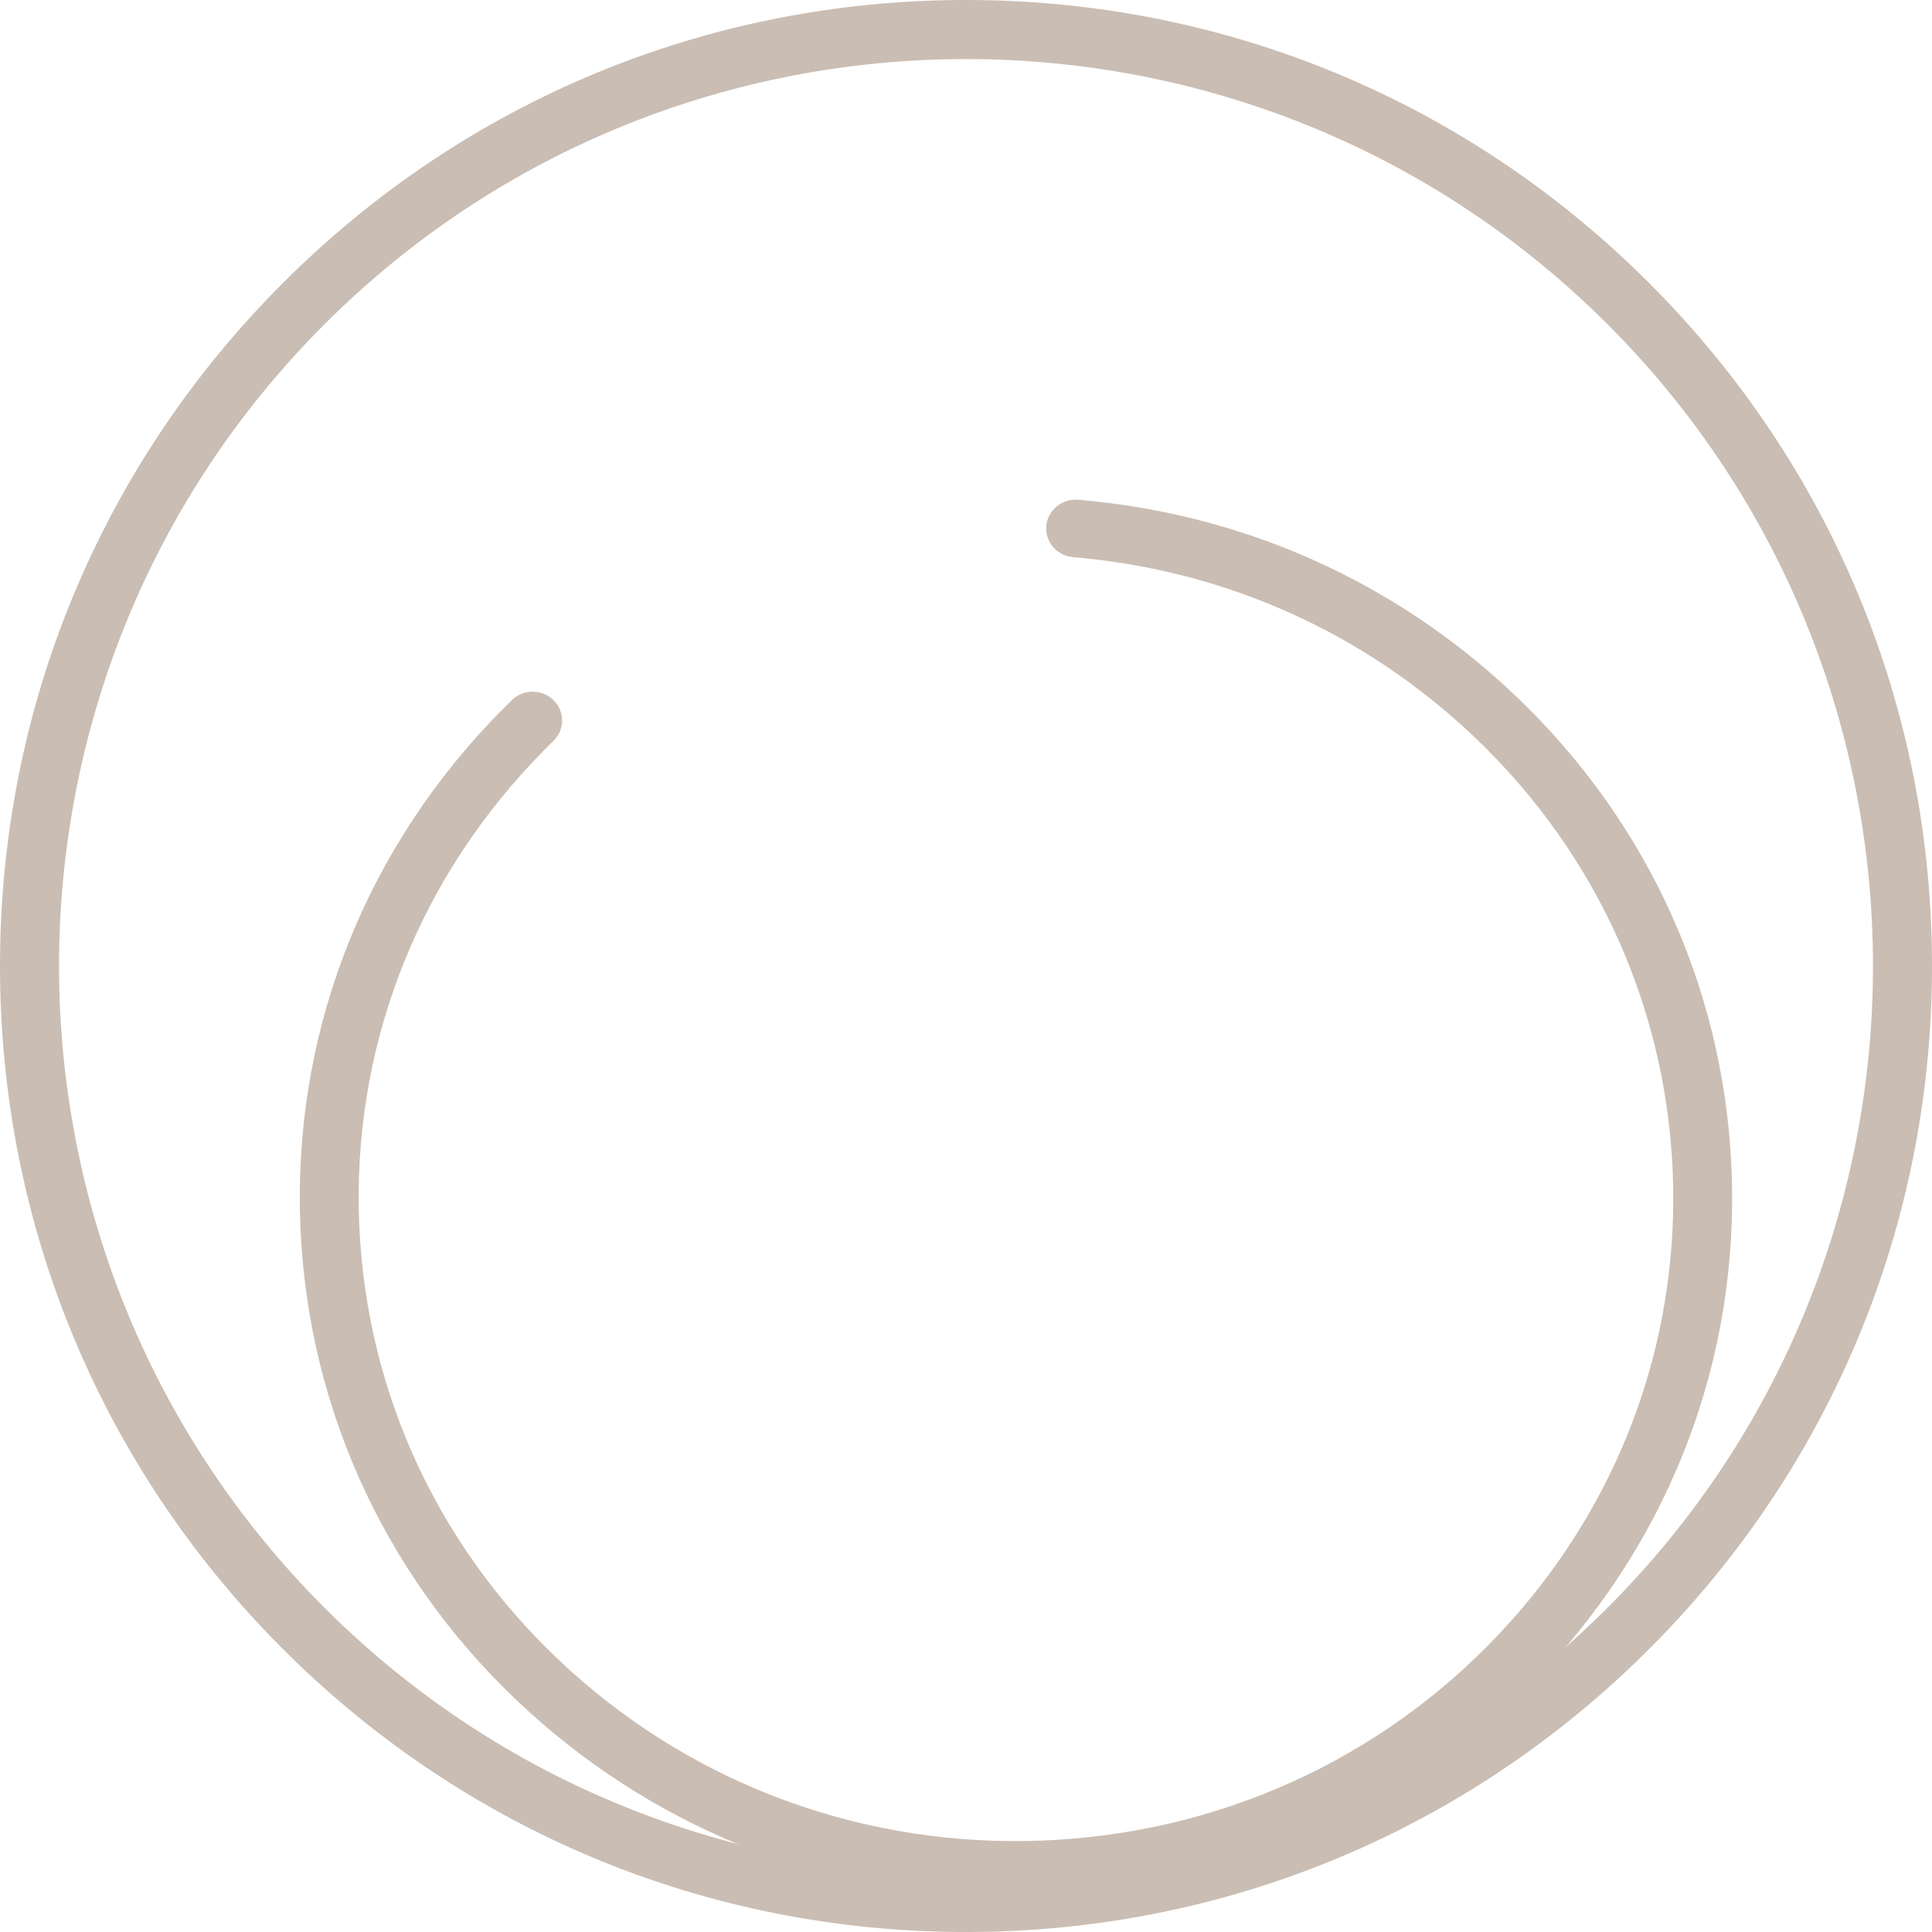
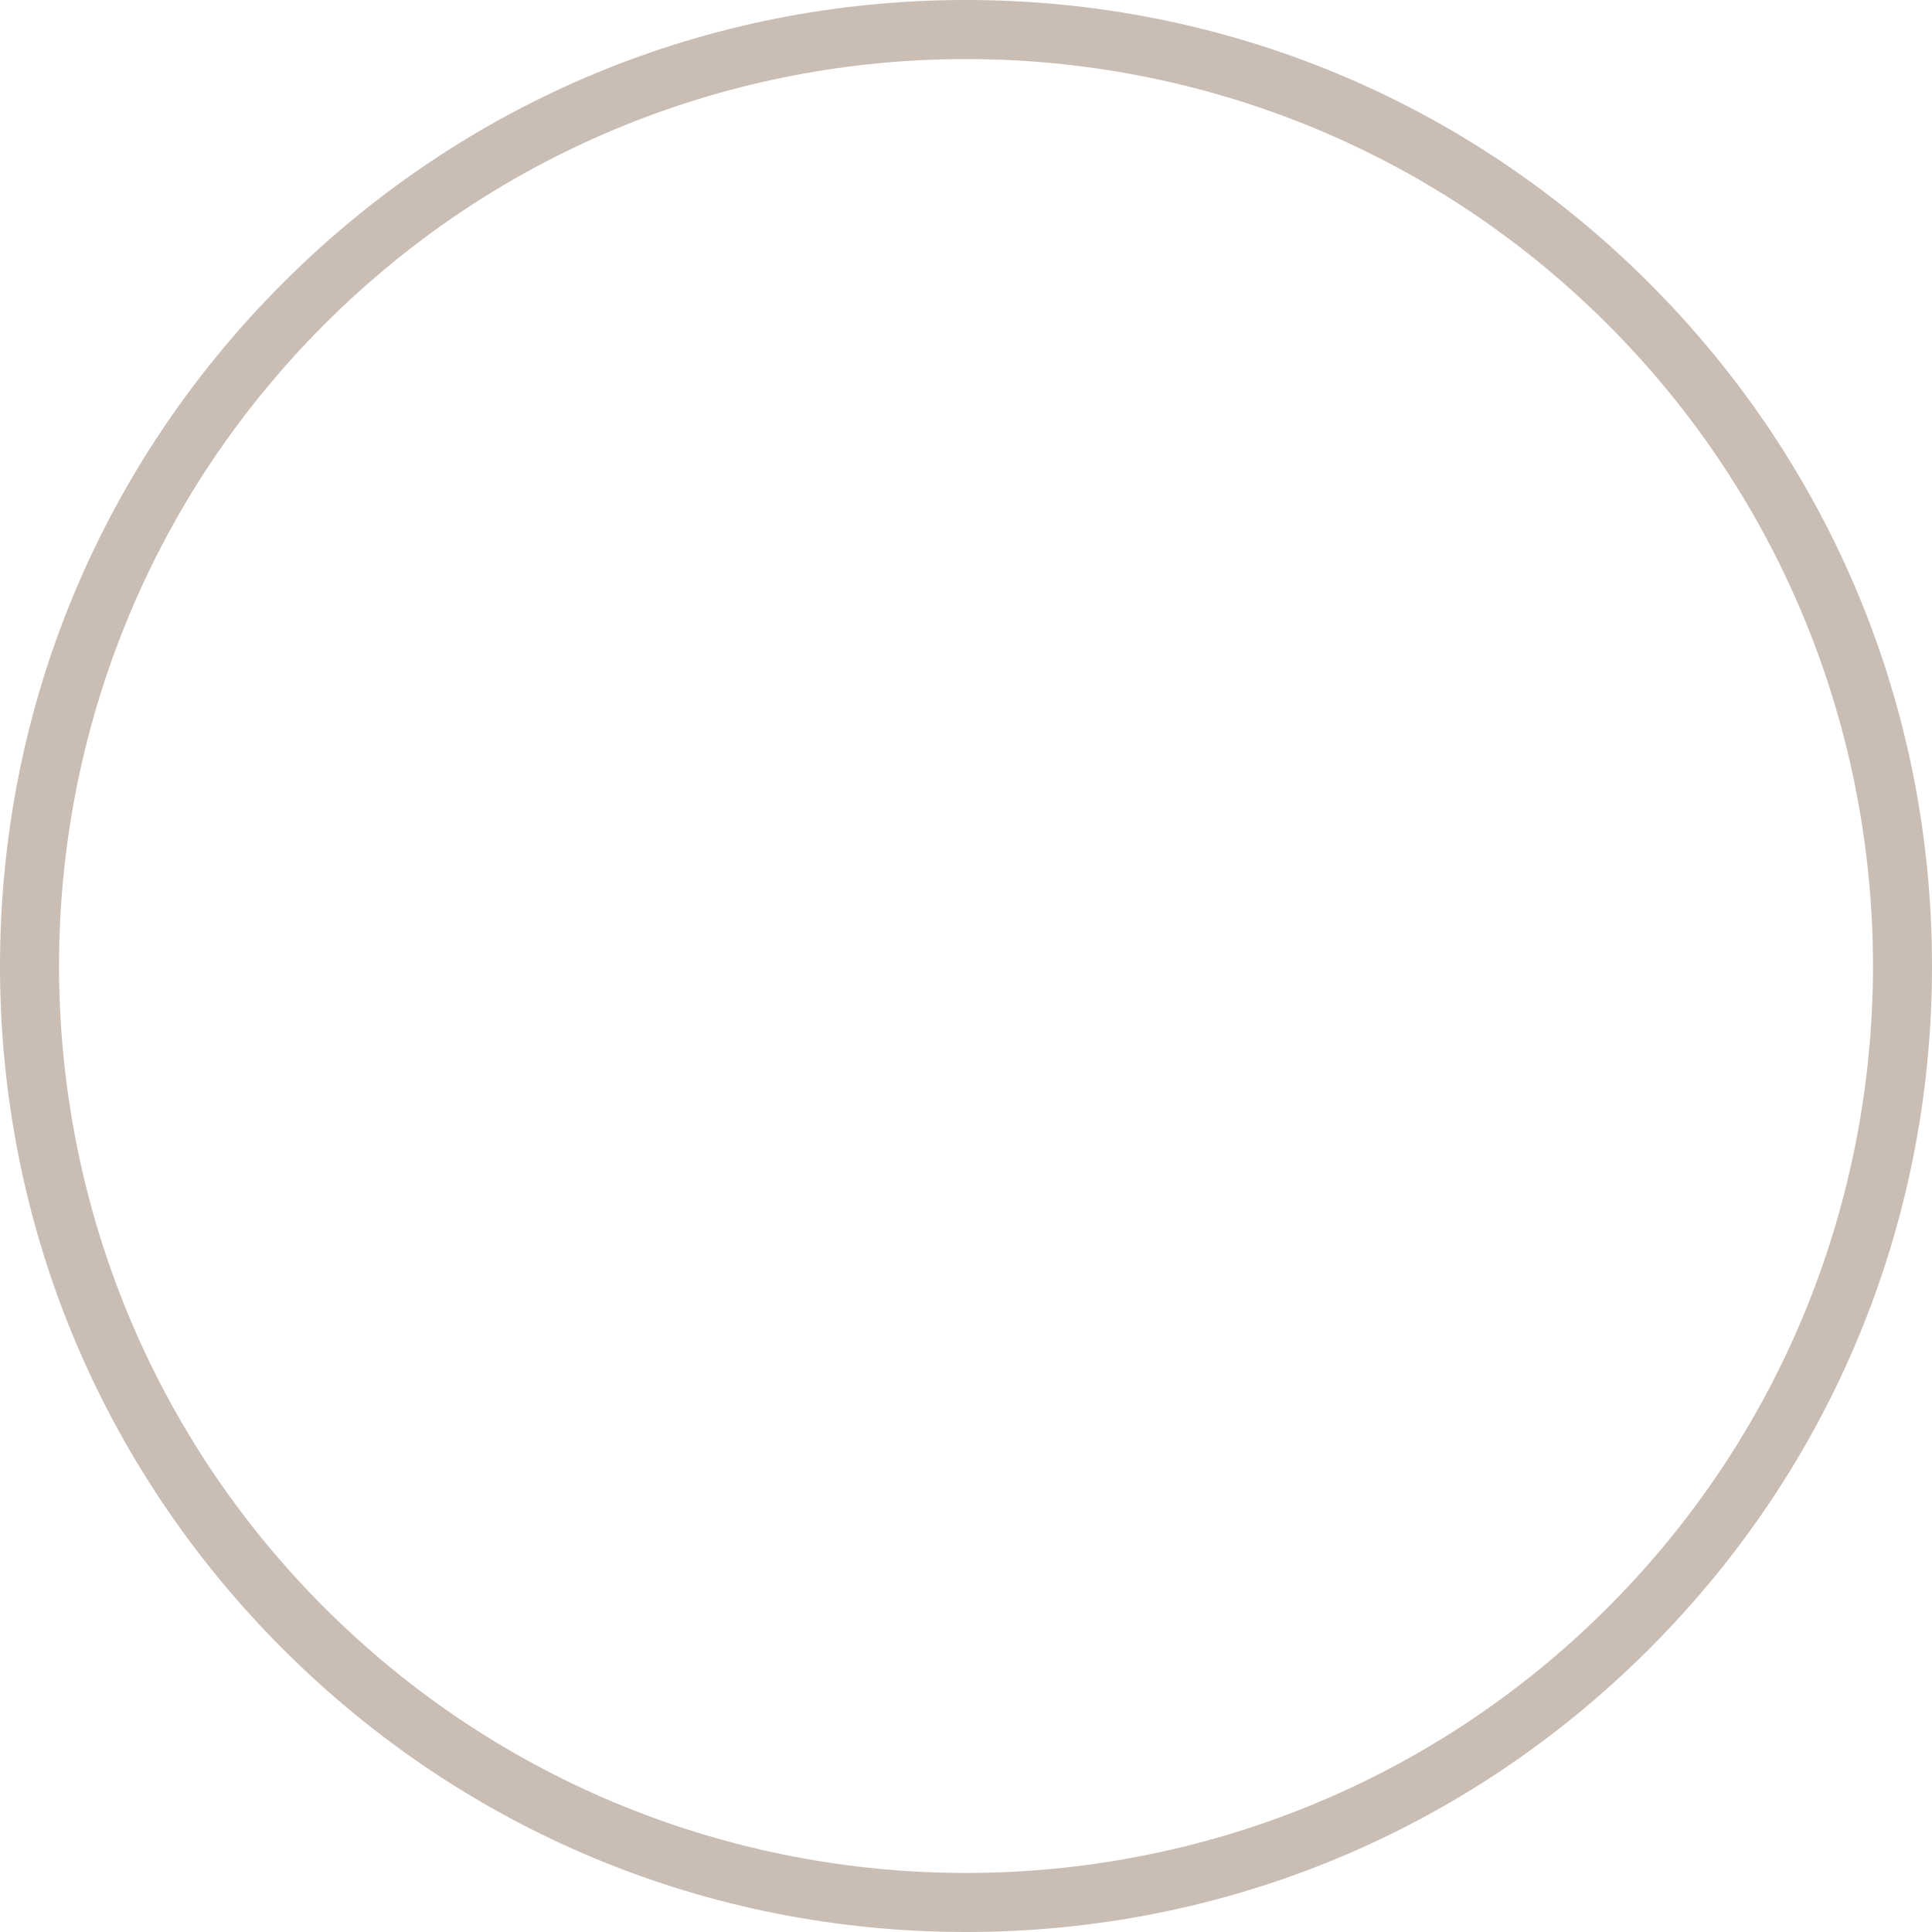
<svg xmlns="http://www.w3.org/2000/svg" width="58px" height="58px" viewBox="0 0 58 58" version="1.1">
  <title>Group 5</title>
  <desc>Created with Sketch.</desc>
  <g id="Page-1" stroke="none" stroke-width="1" fill="none" fill-rule="evenodd">
    <g id="SM-homepage" transform="translate(-873, -732)" fill="#CABDB3">
      <g id="Group-5" transform="translate(873, 732)">
        <path d="M29,1.773 C22.025,1.773 15.049,4.427 9.738,9.738 C-0.883,20.359 -0.883,37.642 9.738,48.262 C20.359,58.883 37.641,58.883 48.263,48.262 C58.884,37.642 58.884,20.359 48.263,9.738 C42.952,4.427 35.976,1.773 29,1.773 M29,58 C21.254,58 13.972,54.983 8.494,49.506 C3.017,44.029 0,36.746 0,29 C0,21.255 3.017,13.972 8.494,8.495 C13.972,3.017 21.254,0 29,0 C36.746,0 44.029,3.017 49.507,8.495 C54.984,13.972 58,21.255 58,29 C58,36.746 54.984,44.029 49.507,49.506 C44.029,54.983 36.746,58 29,58" id="Fill-1" />
-         <path d="M30.479,57 C25.067,57 19.929,55.04 15.926,51.429 C11.704,47.62 9.252,42.43 9.018,36.816 C8.785,31.201 10.801,25.834 14.693,21.702 C14.914,21.468 15.141,21.239 15.369,21.016 C15.716,20.679 16.276,20.683 16.619,21.021 C16.963,21.36 16.96,21.908 16.614,22.244 C16.402,22.449 16.196,22.659 15.993,22.875 C12.42,26.666 10.57,31.592 10.784,36.746 C10.998,41.899 13.25,46.662 17.125,50.157 C21,53.654 26.038,55.463 31.3,55.255 C36.566,55.045 41.435,52.841 45.007,49.05 C48.58,45.258 50.429,40.332 50.216,35.179 C50.002,30.026 47.75,25.262 43.875,21.766 C40.63,18.84 36.598,17.097 32.215,16.726 C31.728,16.685 31.368,16.266 31.41,15.791 C31.452,15.315 31.884,14.962 32.367,15.003 C37.144,15.407 41.538,17.306 45.073,20.495 C49.295,24.304 51.749,29.494 51.982,35.108 C52.215,40.724 50.199,46.091 46.307,50.222 C42.414,54.354 37.11,56.754 31.373,56.983 C31.073,56.994 30.776,57 30.479,57" id="Fill-4" />
      </g>
    </g>
  </g>
</svg>